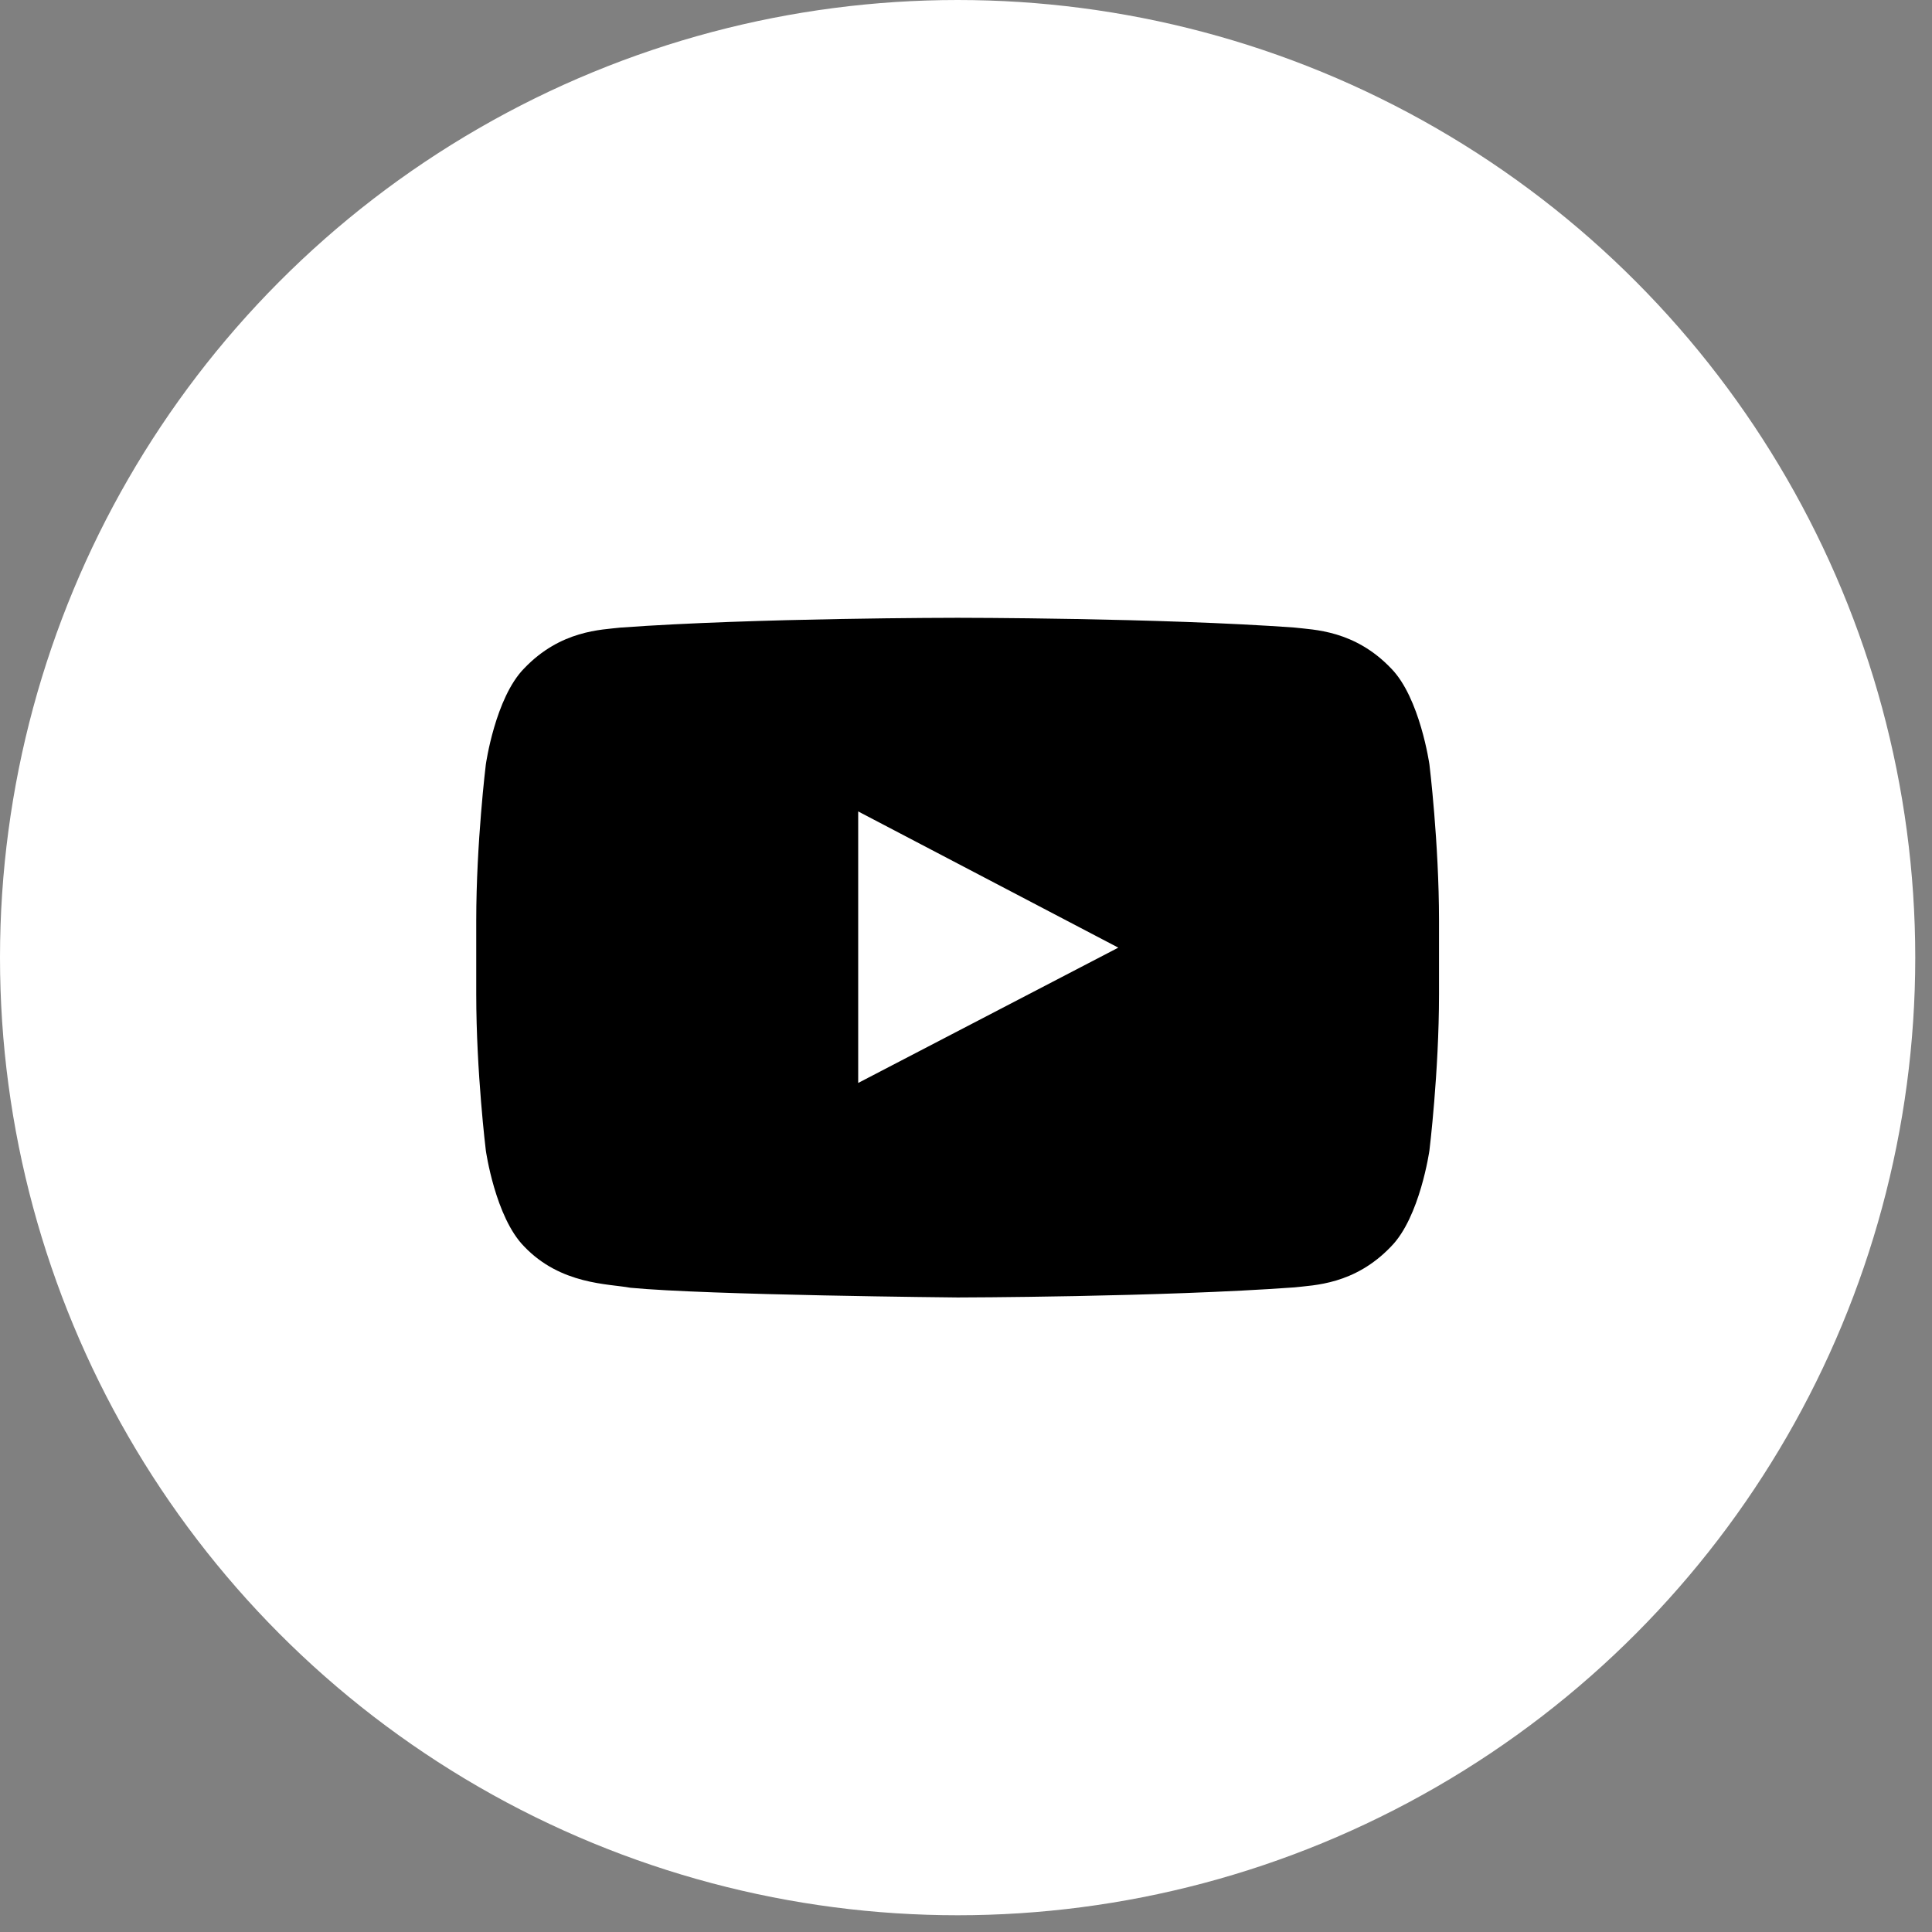
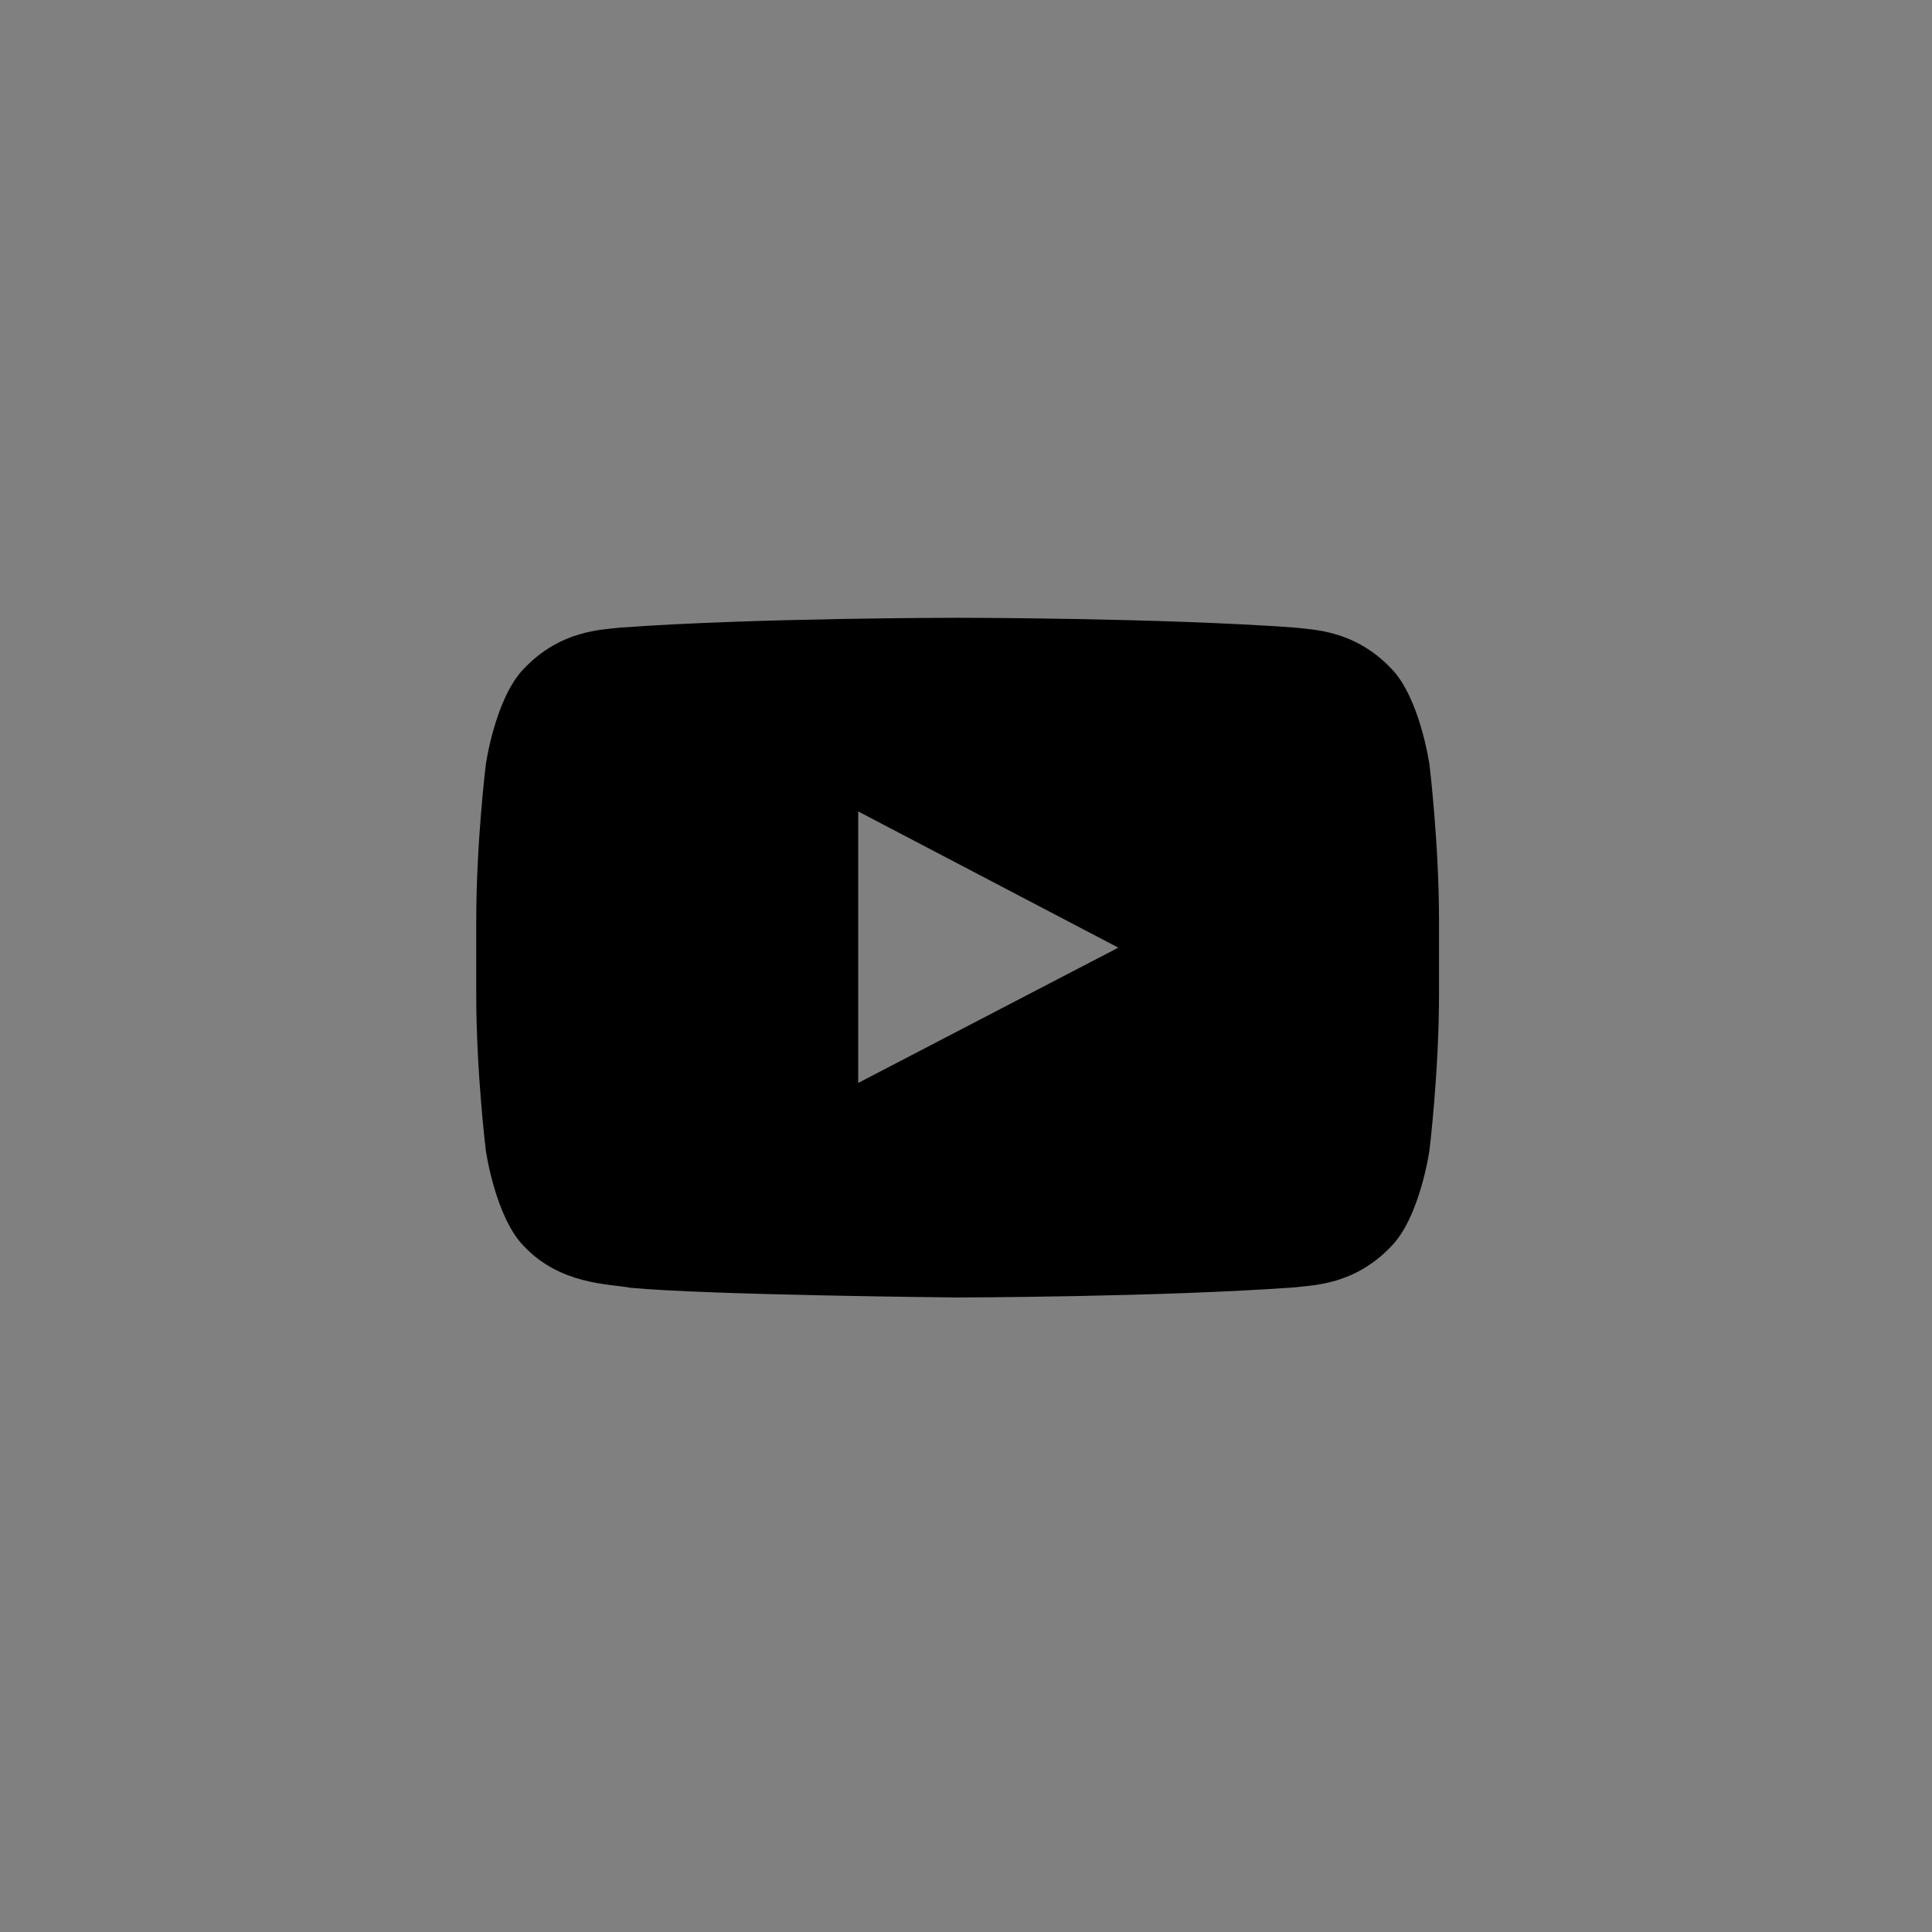
<svg xmlns="http://www.w3.org/2000/svg" width="30" height="30" viewBox="0 0 30 30" fill="none">
  <rect x="0" y="0" width="30" height="30" fill="#808080" stroke="none" />
-   <circle cx="14.87" cy="14.87" r="14.12" fill="white" stroke="white" stroke-width="1.5" />
-   <path fill-rule="evenodd" clip-rule="evenodd" d="M13.326 16.816L13.326 12.6L17.365 14.715L13.326 16.816ZM22.196 11.87C22.196 11.87 22.049 10.836 21.602 10.38C21.033 9.783 20.396 9.78 20.104 9.745C18.012 9.593 14.873 9.593 14.873 9.593H14.867C14.867 9.593 11.729 9.593 9.636 9.745C9.344 9.78 8.707 9.783 8.138 10.38C7.69 10.836 7.544 11.87 7.544 11.87C7.544 11.87 7.395 13.084 7.395 14.298V15.437C7.395 16.651 7.544 17.865 7.544 17.865C7.544 17.865 7.69 18.899 8.138 19.354C8.707 19.952 9.454 19.933 9.787 19.996C10.983 20.111 14.87 20.147 14.87 20.147C14.87 20.147 18.012 20.142 20.104 19.99C20.396 19.955 21.033 19.952 21.602 19.354C22.049 18.899 22.196 17.865 22.196 17.865C22.196 17.865 22.345 16.651 22.345 15.437V14.298C22.345 13.084 22.196 11.87 22.196 11.87Z" fill="black" />
+   <path fill-rule="evenodd" clip-rule="evenodd" d="M13.326 16.816L13.326 12.6L17.365 14.715L13.326 16.816ZM22.196 11.87C22.196 11.87 22.049 10.836 21.602 10.38C21.033 9.783 20.396 9.78 20.104 9.745C18.012 9.593 14.873 9.593 14.873 9.593H14.867C14.867 9.593 11.729 9.593 9.636 9.745C9.344 9.78 8.707 9.783 8.138 10.38C7.69 10.836 7.544 11.87 7.544 11.87C7.544 11.87 7.395 13.084 7.395 14.298V15.437C7.395 16.651 7.544 17.865 7.544 17.865C7.544 17.865 7.69 18.899 8.138 19.354C8.707 19.952 9.454 19.933 9.787 19.996C10.983 20.111 14.87 20.147 14.87 20.147C14.87 20.147 18.012 20.142 20.104 19.99C20.396 19.955 21.033 19.952 21.602 19.354C22.049 18.899 22.196 17.865 22.196 17.865C22.196 17.865 22.345 16.651 22.345 15.437V14.298C22.345 13.084 22.196 11.87 22.196 11.87" fill="black" />
</svg>